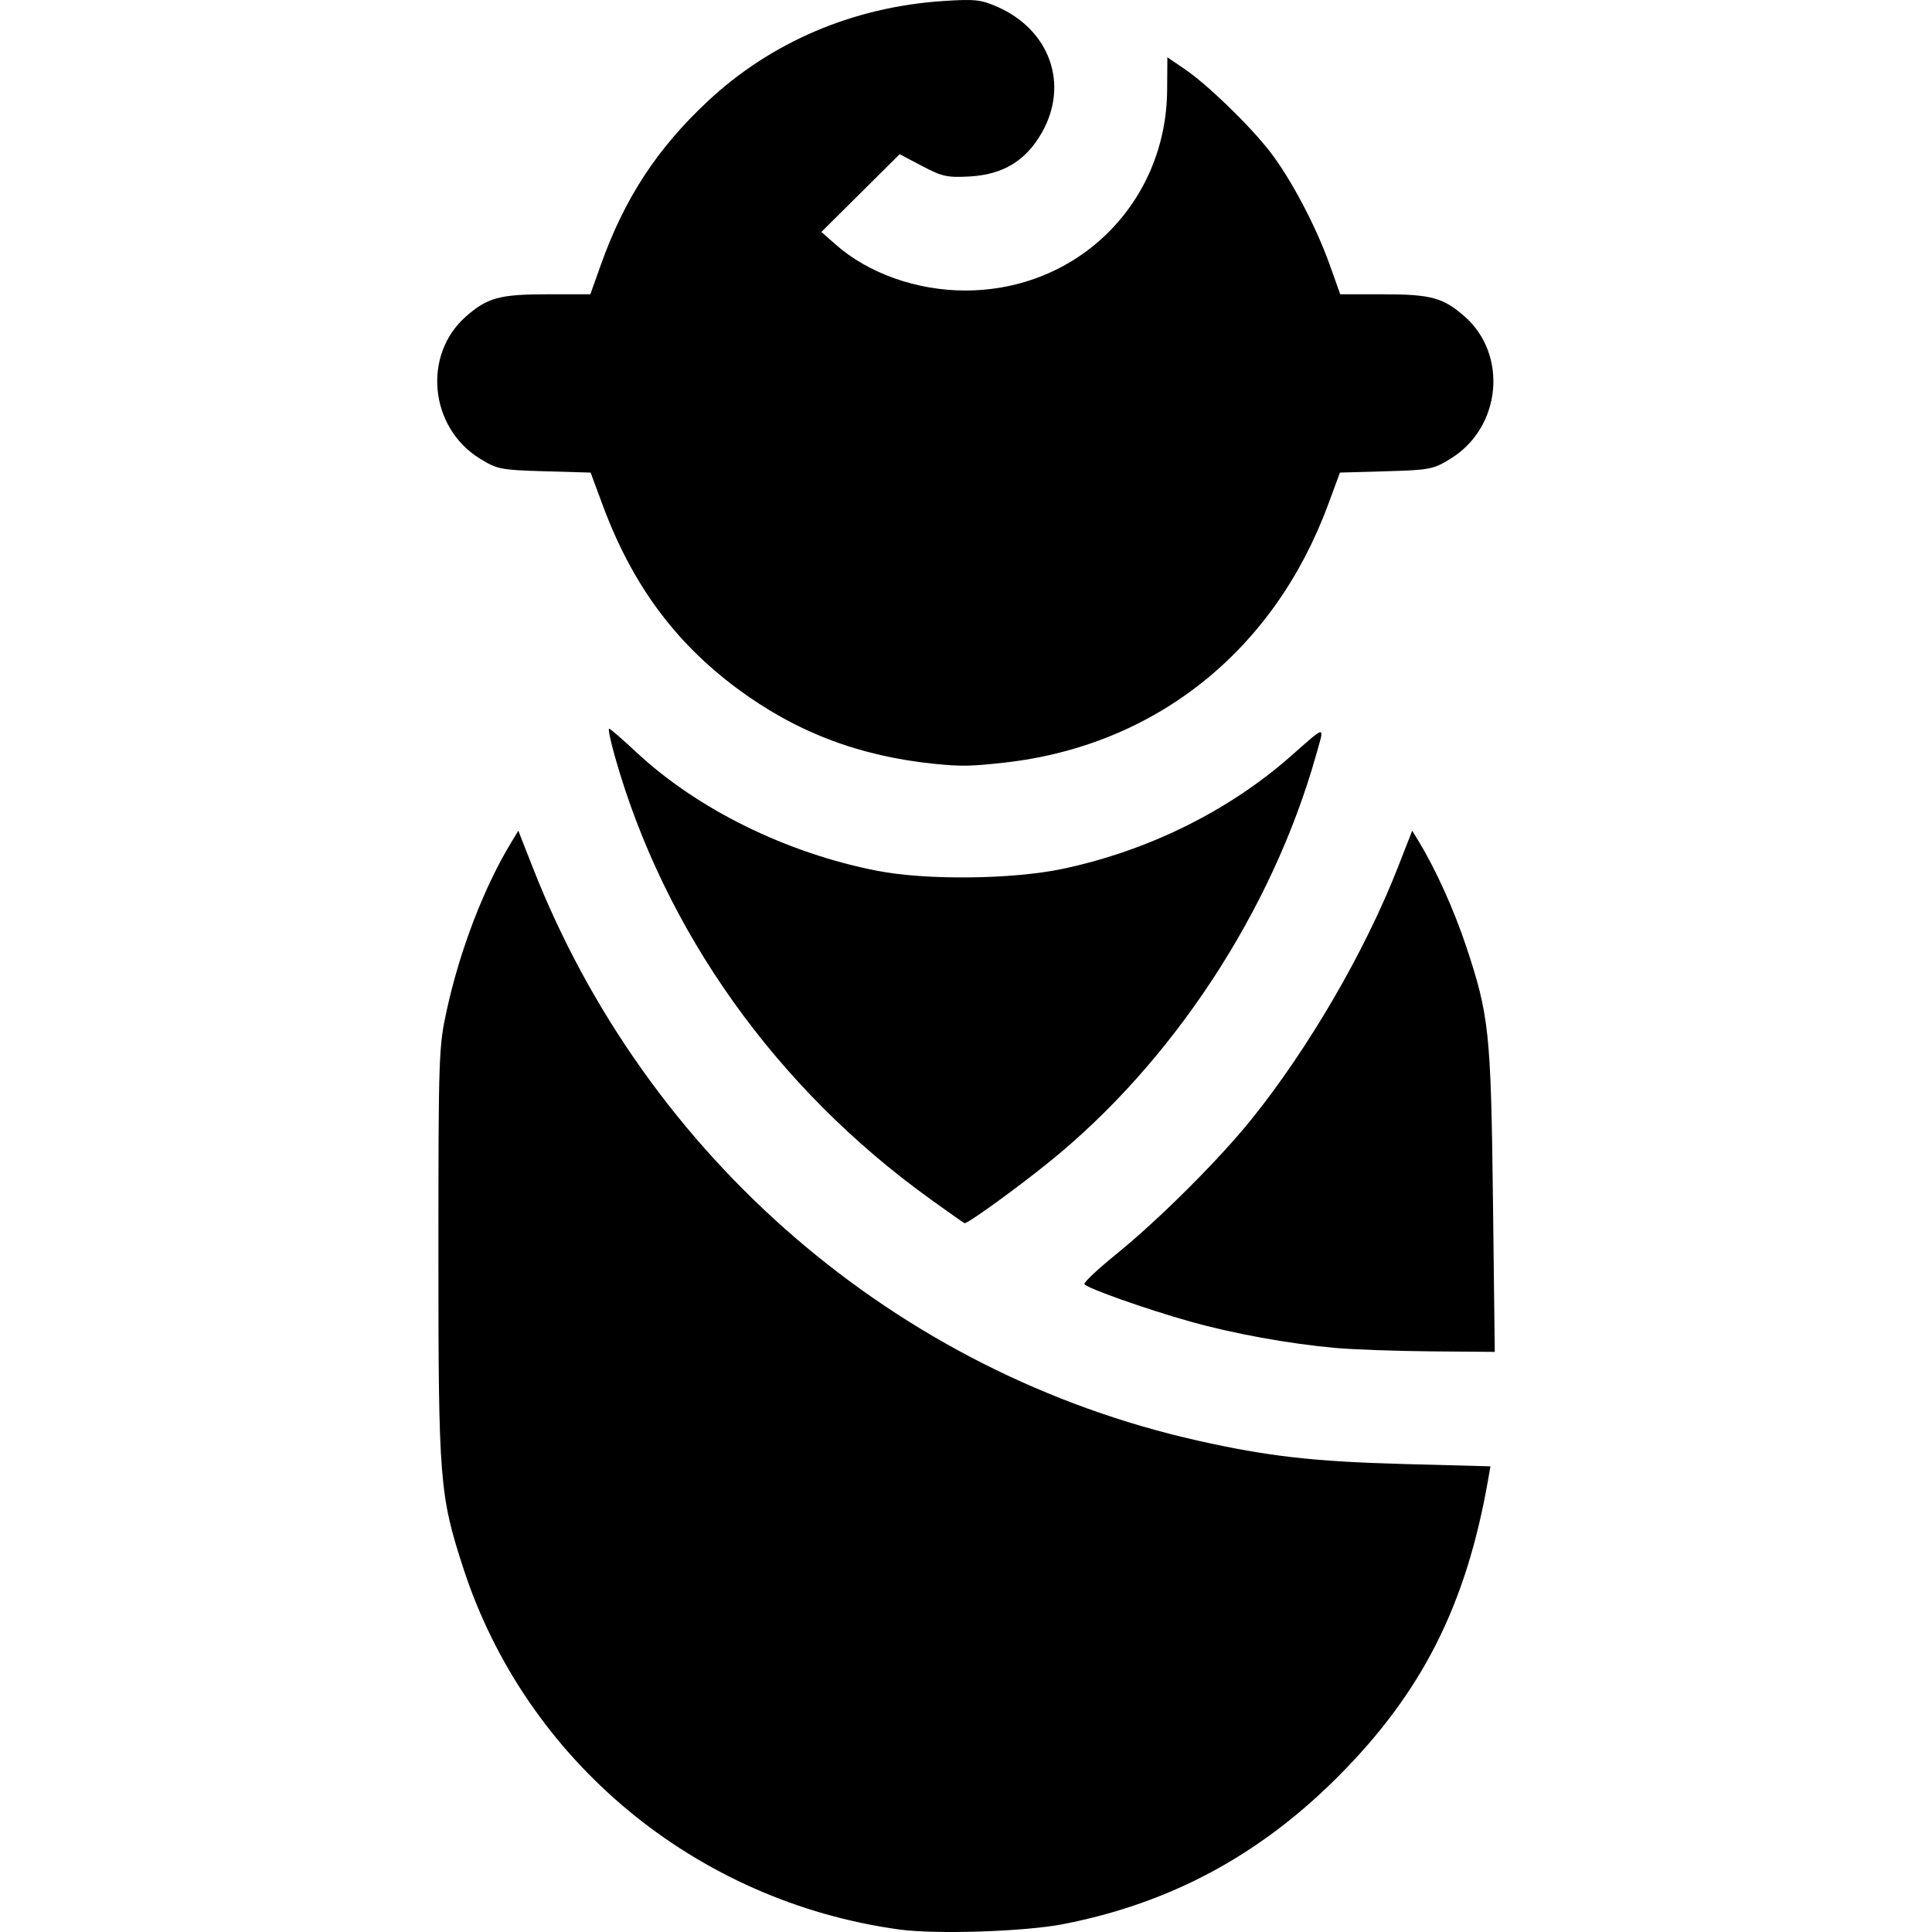
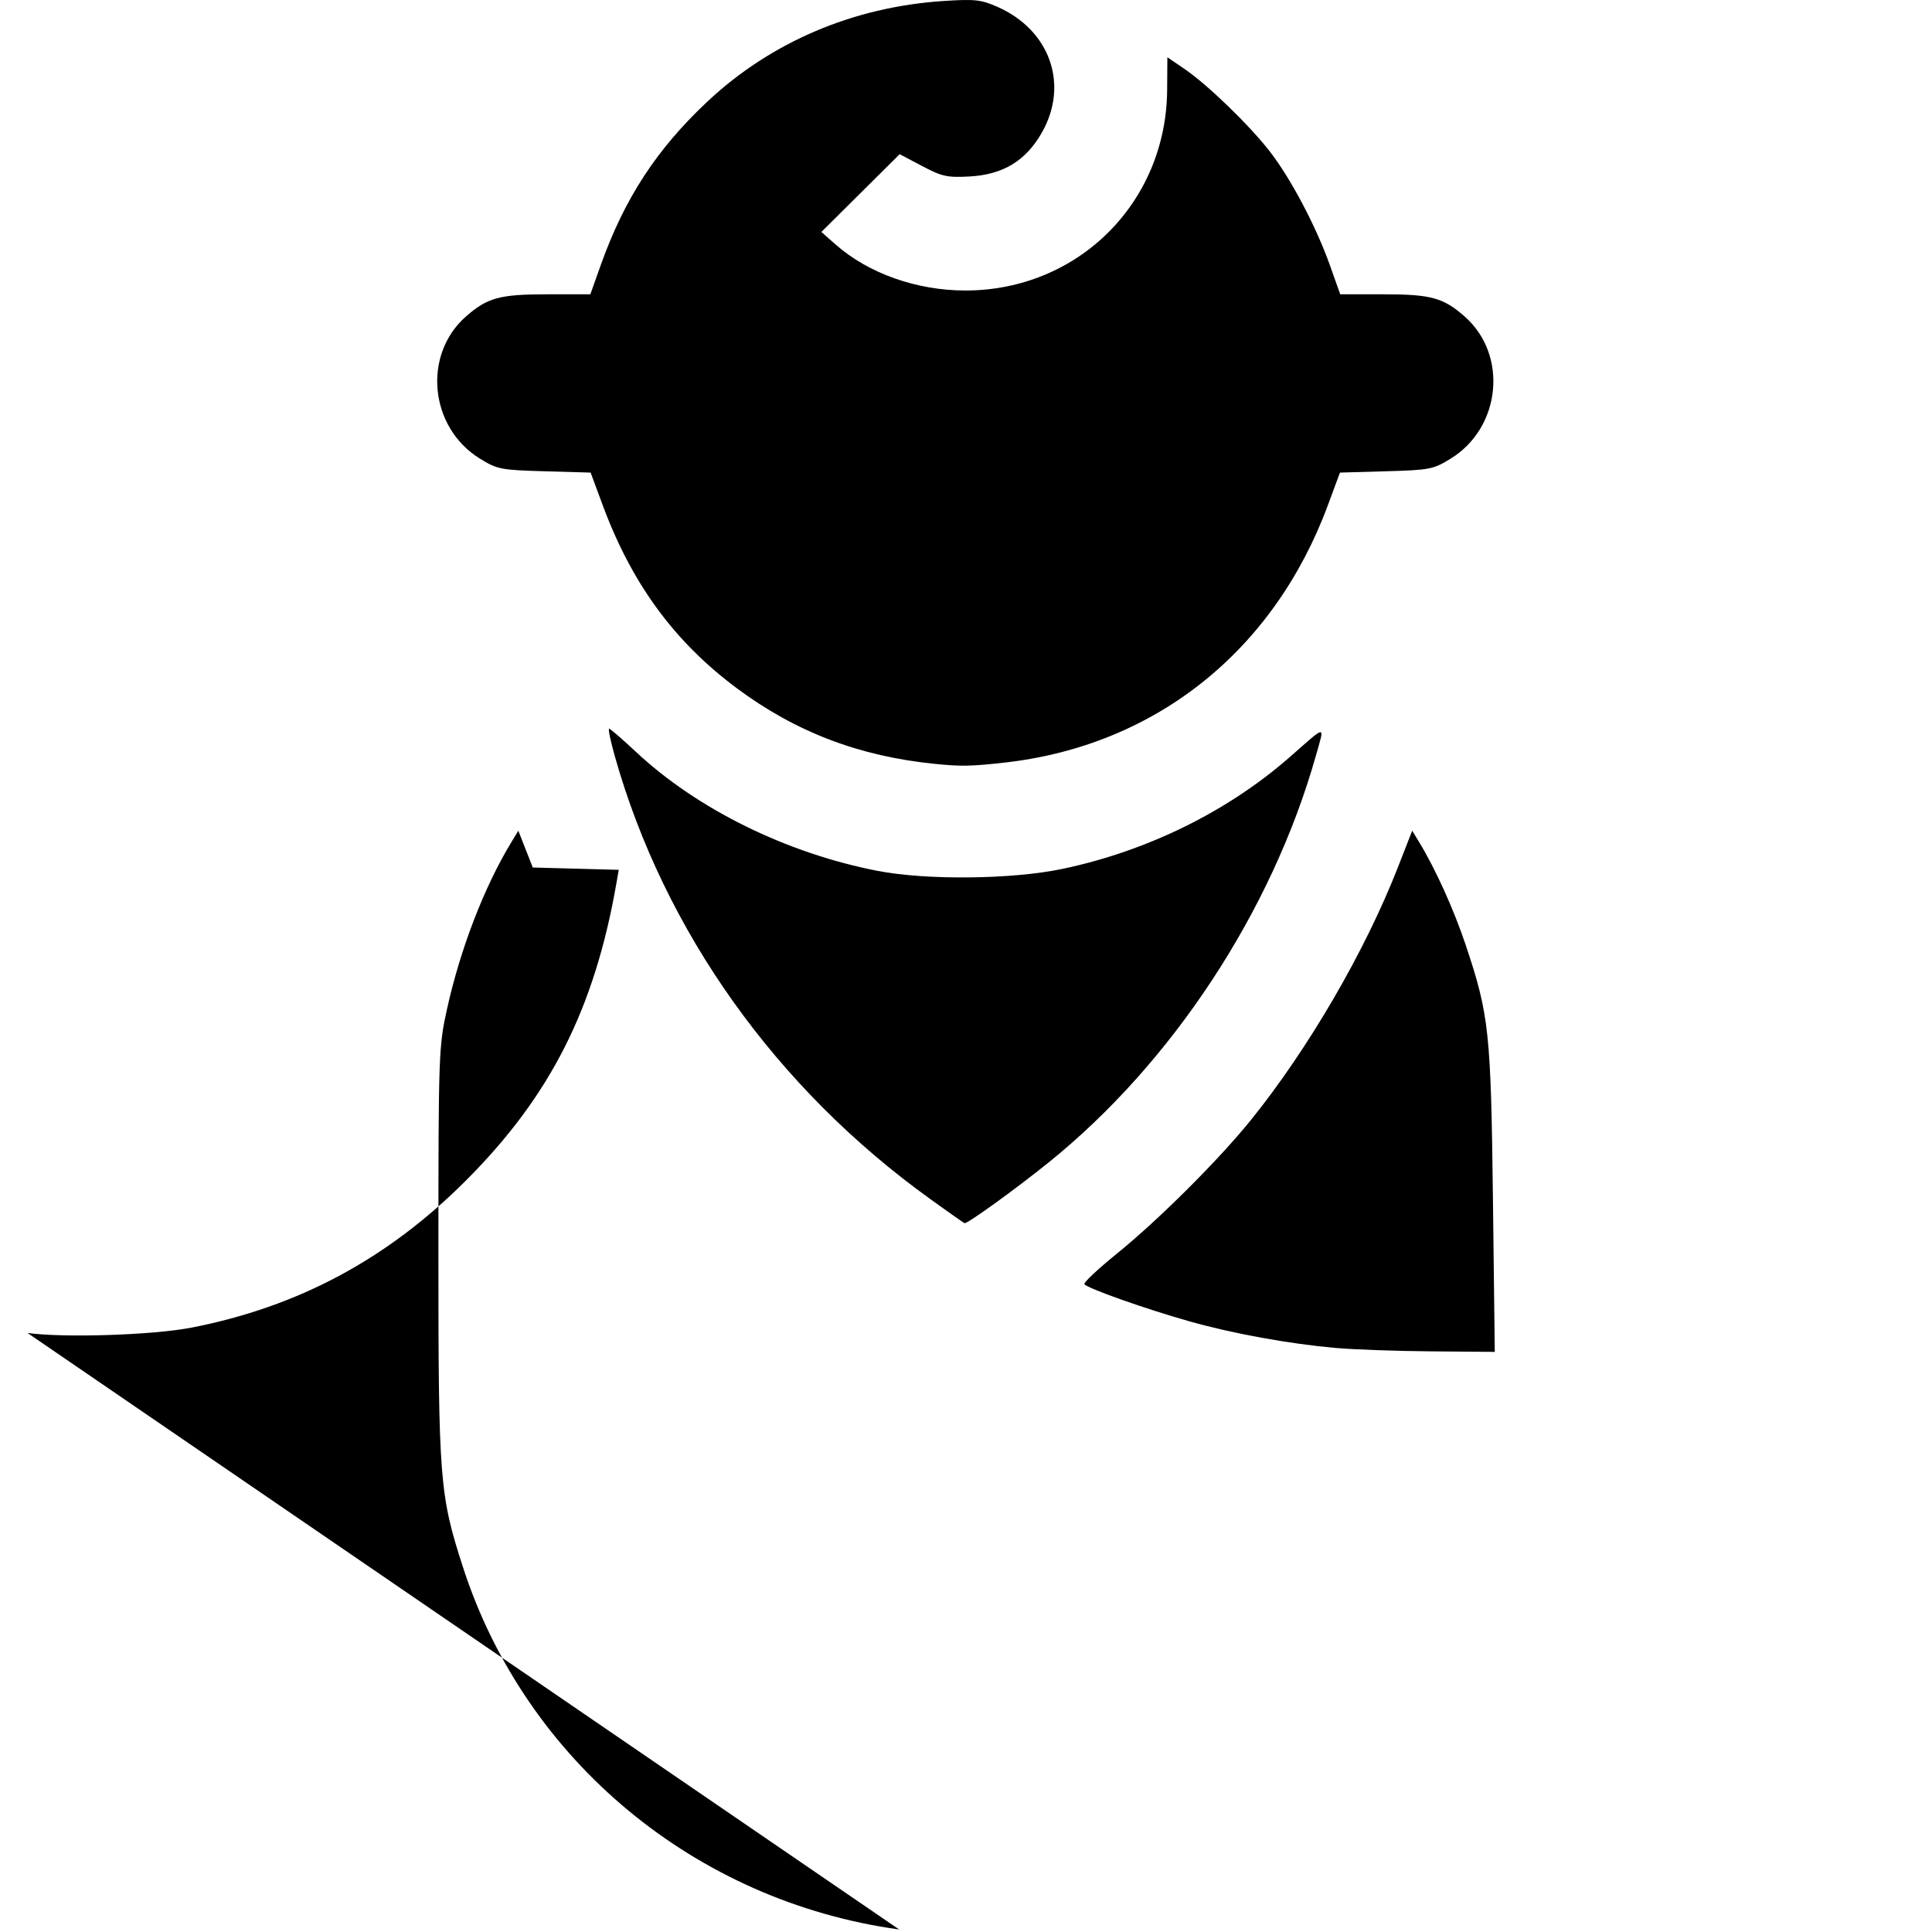
<svg xmlns="http://www.w3.org/2000/svg" xmlns:ns1="http://www.inkscape.org/namespaces/inkscape" xmlns:ns2="http://sodipodi.sourceforge.net/DTD/sodipodi-0.dtd" width="512" height="512" viewBox="0 0 135.467 135.467" version="1.1" id="svg8" ns1:version="1.0.1 (3bc2e813f5, 2020-09-07)" ns2:docname="preclerkship-lectures.svg">
  <defs id="defs2" />
  <ns2:namedview id="base" pagecolor="#ffffff" bordercolor="#666666" borderopacity="1.0" ns1:pageopacity="0.0" ns1:pageshadow="2" ns1:zoom="0.35" ns1:cx="400" ns1:cy="560" ns1:document-units="mm" ns1:current-layer="layer1" ns1:document-rotation="0" showgrid="false" units="px" ns1:window-width="1254" ns1:window-height="768" ns1:window-x="1503" ns1:window-y="284" ns1:window-maximized="0" />
  <g ns1:label="Layer 1" ns1:groupmode="layer" id="layer1">
-     <path style="fill:#000000;stroke-width:0.265" d="m 63.048,135.291 c -14.277,-1.968 -26.17,-11.828 -30.564,-25.339 -1.664,-5.116 -1.746,-6.157 -1.744,-22.046 0.002,-13.985 0.021,-14.518 0.598,-17.132 0.934,-4.233 2.615,-8.594 4.521,-11.728 l 0.485,-0.798 1.012,2.58 c 7.981,20.351 25.503,35.447 46.648,40.189 4.922,1.104 8.132,1.467 14.472,1.637 l 6.03,0.162 -0.167,0.954 c -1.539,8.802 -4.635,14.913 -10.552,20.834 -5.498,5.501 -11.748,8.851 -19.236,10.311 -2.691,0.525 -8.942,0.729 -11.501,0.376 z M 93.637,94.515 c -3.278,-0.295 -7.151,-0.999 -10.186,-1.852 -3.08,-0.865 -7.238,-2.335 -7.415,-2.621 -0.067,-0.108 0.94,-1.056 2.237,-2.106 2.951,-2.389 7.167,-6.589 9.437,-9.403 4.027,-4.99 8.002,-11.822 10.302,-17.706 l 1.009,-2.58 0.485,0.798 c 1.15,1.89 2.434,4.73 3.271,7.233 1.637,4.893 1.764,6.087 1.905,17.853 l 0.128,10.66 -4.461,-0.037 c -2.454,-0.02 -5.474,-0.128 -6.712,-0.24 z M 65.237,84.081 c -10.814,-7.77 -18.667,-18.794 -22.131,-31.068 -0.298,-1.056 -0.477,-1.92 -0.397,-1.92 0.079,0 0.928,0.733 1.886,1.629 4.291,4.014 10.542,7.094 16.925,8.339 3.427,0.668 9.452,0.605 12.978,-0.137 5.955,-1.253 11.6,-4.033 15.961,-7.861 2.602,-2.285 2.429,-2.277 1.809,-0.08 -3.077,10.902 -10.089,21.567 -18.772,28.551 -2.363,1.901 -5.667,4.285 -5.866,4.232 -0.044,-0.012 -1.122,-0.77 -2.395,-1.684 z m 0.327,-30.518 c -5.329,-0.536 -9.782,-2.237 -13.913,-5.315 -4.37,-3.256 -7.353,-7.329 -9.389,-12.82 l -0.849,-2.291 -3.24,-0.093 c -3.066,-0.088 -3.31,-0.136 -4.536,-0.894 -3.527,-2.181 -4.021,-7.276 -0.965,-9.96 1.502,-1.318 2.366,-1.554 5.702,-1.554 h 3.019 l 0.731,-2.053 c 1.662,-4.665 3.929,-8.139 7.491,-11.474 4.442,-4.16 10.195,-6.614 16.492,-7.035 2.247,-0.15 2.674,-0.104 3.84,0.411 3.666,1.621 5.015,5.419 3.121,8.785 -1.122,1.995 -2.728,2.975 -5.088,3.105 -1.556,0.086 -1.93,0.003 -3.326,-0.734 l -1.572,-0.83 -2.745,2.727 -2.745,2.727 1.007,0.886 c 2.297,2.021 5.679,3.219 9.085,3.219 7.905,0 14.099,-6.157 14.153,-14.07 l 0.016,-2.284 1.192,0.812 c 1.626,1.107 4.578,3.964 6.006,5.812 1.463,1.893 3.23,5.24 4.192,7.943 l 0.731,2.053 h 3.019 c 3.336,0 4.201,0.236 5.702,1.554 3.056,2.683 2.562,7.778 -0.965,9.96 -1.226,0.758 -1.47,0.807 -4.536,0.894 l -3.24,0.093 -0.849,2.291 c -3.792,10.229 -12.102,16.851 -22.639,18.04 -2.35,0.265 -3.072,0.279 -4.9,0.095 z" id="path919" />
+     <path style="fill:#000000;stroke-width:0.265" d="m 63.048,135.291 c -14.277,-1.968 -26.17,-11.828 -30.564,-25.339 -1.664,-5.116 -1.746,-6.157 -1.744,-22.046 0.002,-13.985 0.021,-14.518 0.598,-17.132 0.934,-4.233 2.615,-8.594 4.521,-11.728 l 0.485,-0.798 1.012,2.58 l 6.03,0.162 -0.167,0.954 c -1.539,8.802 -4.635,14.913 -10.552,20.834 -5.498,5.501 -11.748,8.851 -19.236,10.311 -2.691,0.525 -8.942,0.729 -11.501,0.376 z M 93.637,94.515 c -3.278,-0.295 -7.151,-0.999 -10.186,-1.852 -3.08,-0.865 -7.238,-2.335 -7.415,-2.621 -0.067,-0.108 0.94,-1.056 2.237,-2.106 2.951,-2.389 7.167,-6.589 9.437,-9.403 4.027,-4.99 8.002,-11.822 10.302,-17.706 l 1.009,-2.58 0.485,0.798 c 1.15,1.89 2.434,4.73 3.271,7.233 1.637,4.893 1.764,6.087 1.905,17.853 l 0.128,10.66 -4.461,-0.037 c -2.454,-0.02 -5.474,-0.128 -6.712,-0.24 z M 65.237,84.081 c -10.814,-7.77 -18.667,-18.794 -22.131,-31.068 -0.298,-1.056 -0.477,-1.92 -0.397,-1.92 0.079,0 0.928,0.733 1.886,1.629 4.291,4.014 10.542,7.094 16.925,8.339 3.427,0.668 9.452,0.605 12.978,-0.137 5.955,-1.253 11.6,-4.033 15.961,-7.861 2.602,-2.285 2.429,-2.277 1.809,-0.08 -3.077,10.902 -10.089,21.567 -18.772,28.551 -2.363,1.901 -5.667,4.285 -5.866,4.232 -0.044,-0.012 -1.122,-0.77 -2.395,-1.684 z m 0.327,-30.518 c -5.329,-0.536 -9.782,-2.237 -13.913,-5.315 -4.37,-3.256 -7.353,-7.329 -9.389,-12.82 l -0.849,-2.291 -3.24,-0.093 c -3.066,-0.088 -3.31,-0.136 -4.536,-0.894 -3.527,-2.181 -4.021,-7.276 -0.965,-9.96 1.502,-1.318 2.366,-1.554 5.702,-1.554 h 3.019 l 0.731,-2.053 c 1.662,-4.665 3.929,-8.139 7.491,-11.474 4.442,-4.16 10.195,-6.614 16.492,-7.035 2.247,-0.15 2.674,-0.104 3.84,0.411 3.666,1.621 5.015,5.419 3.121,8.785 -1.122,1.995 -2.728,2.975 -5.088,3.105 -1.556,0.086 -1.93,0.003 -3.326,-0.734 l -1.572,-0.83 -2.745,2.727 -2.745,2.727 1.007,0.886 c 2.297,2.021 5.679,3.219 9.085,3.219 7.905,0 14.099,-6.157 14.153,-14.07 l 0.016,-2.284 1.192,0.812 c 1.626,1.107 4.578,3.964 6.006,5.812 1.463,1.893 3.23,5.24 4.192,7.943 l 0.731,2.053 h 3.019 c 3.336,0 4.201,0.236 5.702,1.554 3.056,2.683 2.562,7.778 -0.965,9.96 -1.226,0.758 -1.47,0.807 -4.536,0.894 l -3.24,0.093 -0.849,2.291 c -3.792,10.229 -12.102,16.851 -22.639,18.04 -2.35,0.265 -3.072,0.279 -4.9,0.095 z" id="path919" />
  </g>
</svg>